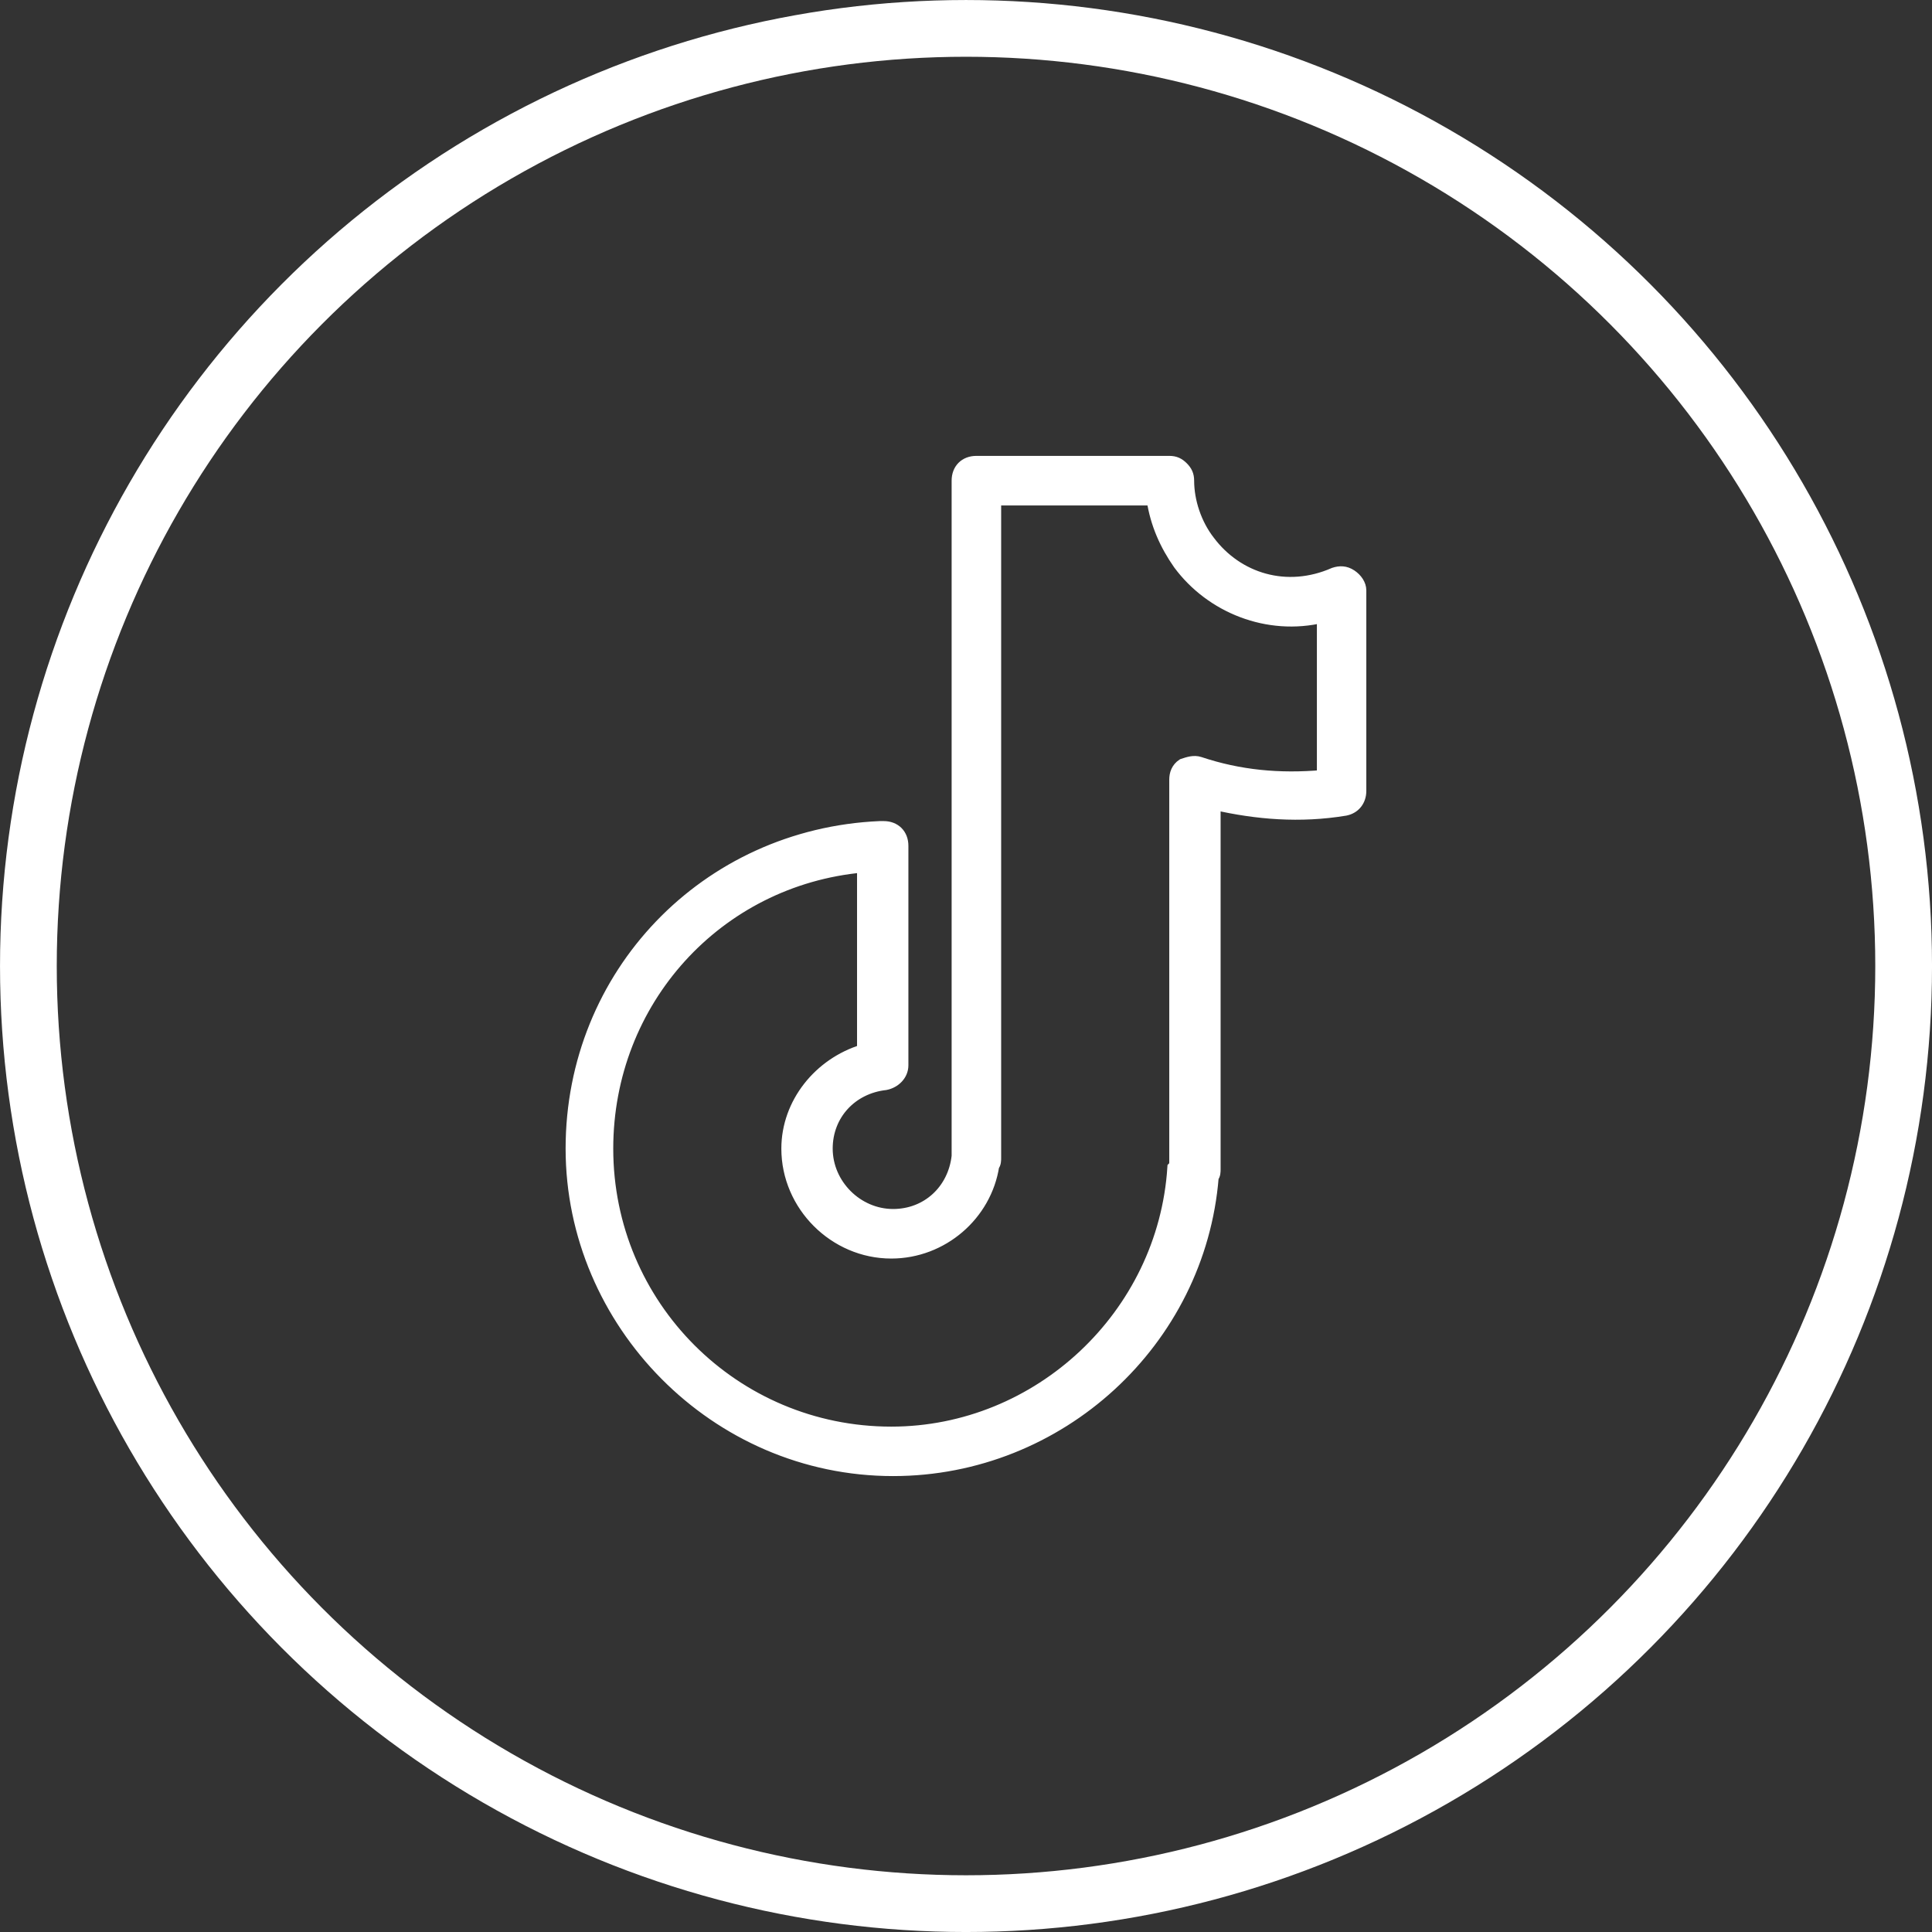
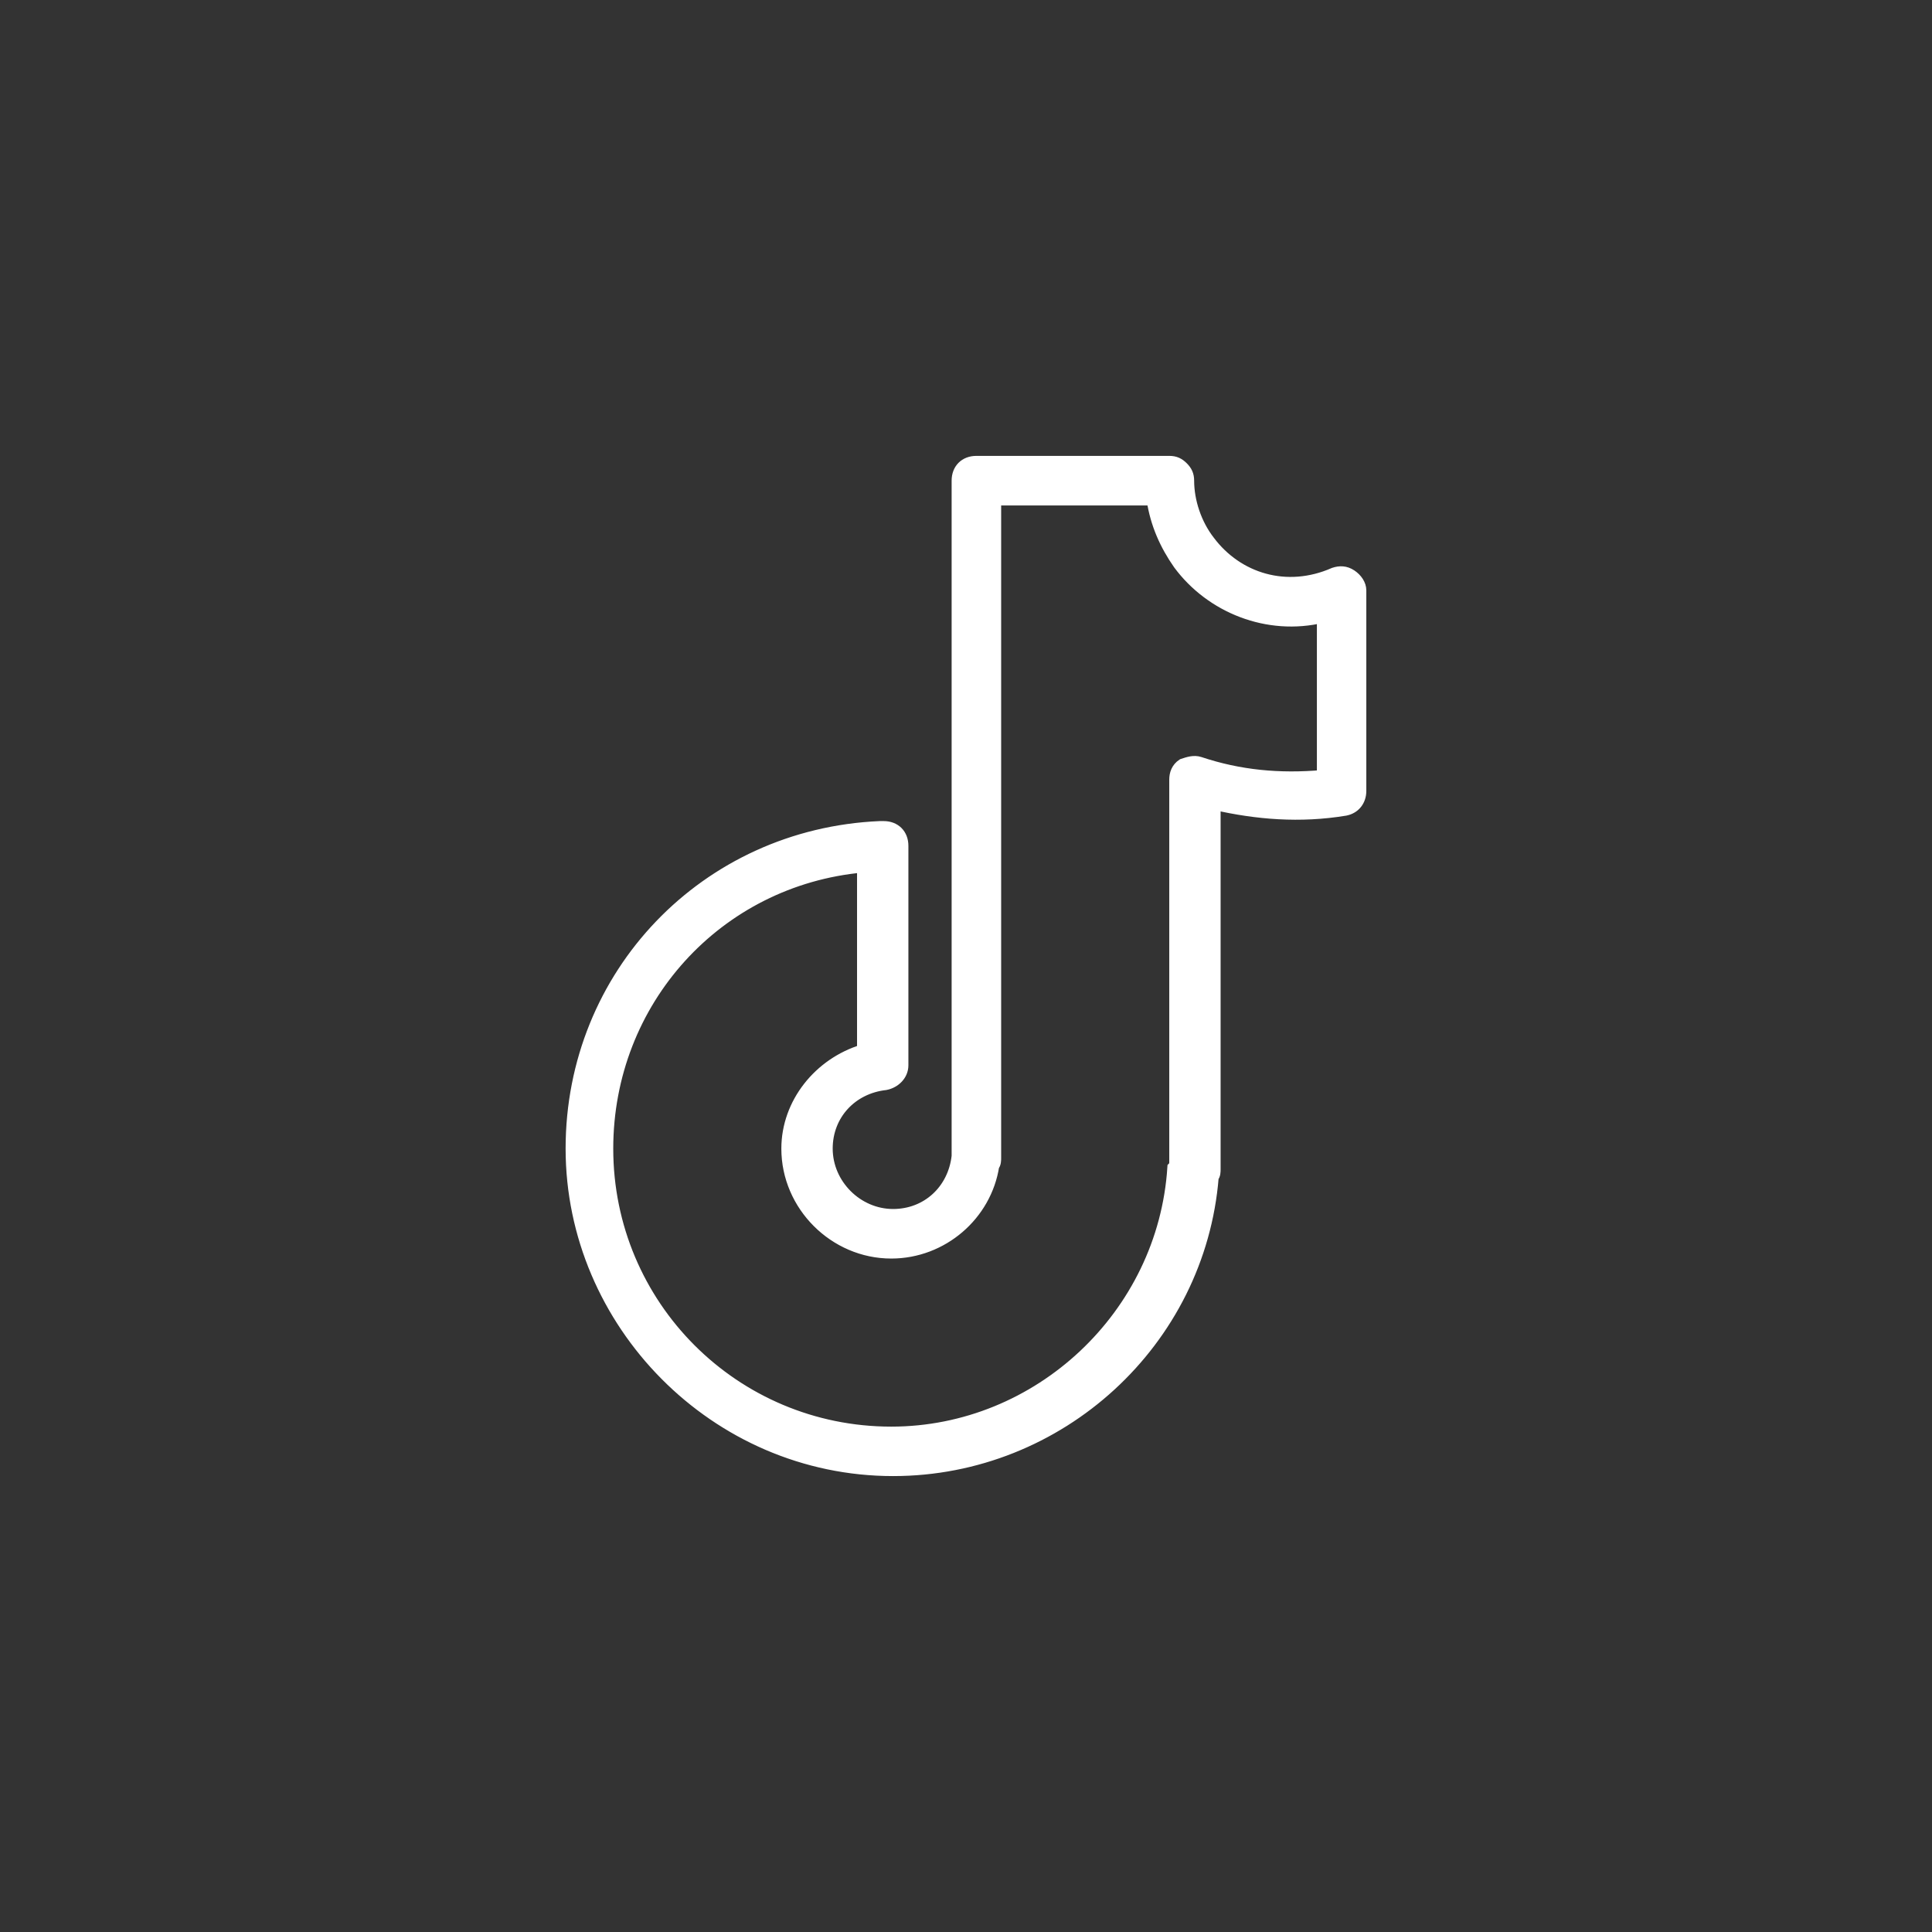
<svg xmlns="http://www.w3.org/2000/svg" id="Layer_2" viewBox="0 0 663.61 663.61">
  <rect x="0" y="0" width="663.61" height="663.61" fill="#333333" stroke="none" />
  <defs>
    <style>.cls-1{fill:#fff;stroke-miterlimit:10;stroke-width:4px;}.cls-1,.cls-2{stroke:#fff;}.cls-2{fill:none;stroke-miterlimit:194.88;stroke-width:19.49px;}</style>
  </defs>
  <g id="Layer_1-2">
-     <circle class="cls-2" cx="331.81" cy="331.81" r="322.06" />
    <path class="cls-1" d="M464.07,197.59c-1.95-1.3-3.9-1.3-5.85-.65-16.25,7.15-33.15,1.95-42.9-11.05-4.55-5.85-7.15-13.65-7.15-20.8,0-1.95-.65-3.25-1.95-4.55s-2.6-1.95-4.55-1.95h-66.3c-3.9,0-6.5,2.6-6.5,6.5v232.03c-1.3,11.7-10.4,20.15-22.1,20.15-12.35,0-22.75-10.4-22.75-22.75,0-11.7,8.45-20.8,20.15-22.1,3.25-.65,5.85-3.25,5.85-6.5v-75.39c0-3.9-2.6-6.5-6.5-6.5h-1.3c-59.8,2.6-105.94,50.7-105.94,110.49s49.4,110.49,110.49,110.49c57.2,0,105.29-44.2,109.84-100.74.65-.65.65-1.95.65-2.6v-125.44c14.3,3.25,29.25,4.55,44.85,1.95,3.25-.65,5.2-3.25,5.2-6.5v-68.9c0-1.95-1.3-3.9-3.25-5.2ZM454.32,266.49c-14.95,1.3-28.6,0-42.25-4.55-1.95-.65-3.9,0-5.85.65-1.95,1.3-2.6,3.25-2.6,5.2v131.29c0,.65,0,1.3-.65,1.95-3.25,50.7-46.15,90.99-96.84,90.99-53.95,0-97.49-43.55-97.49-97.49,0-50.7,37.7-92.29,87.74-96.84v63.05c-14.95,4.55-26,18.2-26,33.8,0,19.5,16.25,35.75,35.75,35.75,17.55,0,32.5-13,35.1-29.9.65-.65.65-1.95.65-2.6v-226.18h53.95c1.3,8.45,4.55,15.6,9.1,22.1,11.05,14.95,30.55,22.75,49.4,18.2,0,0,0,54.6,0,54.6Z" />
  </g>
</svg>